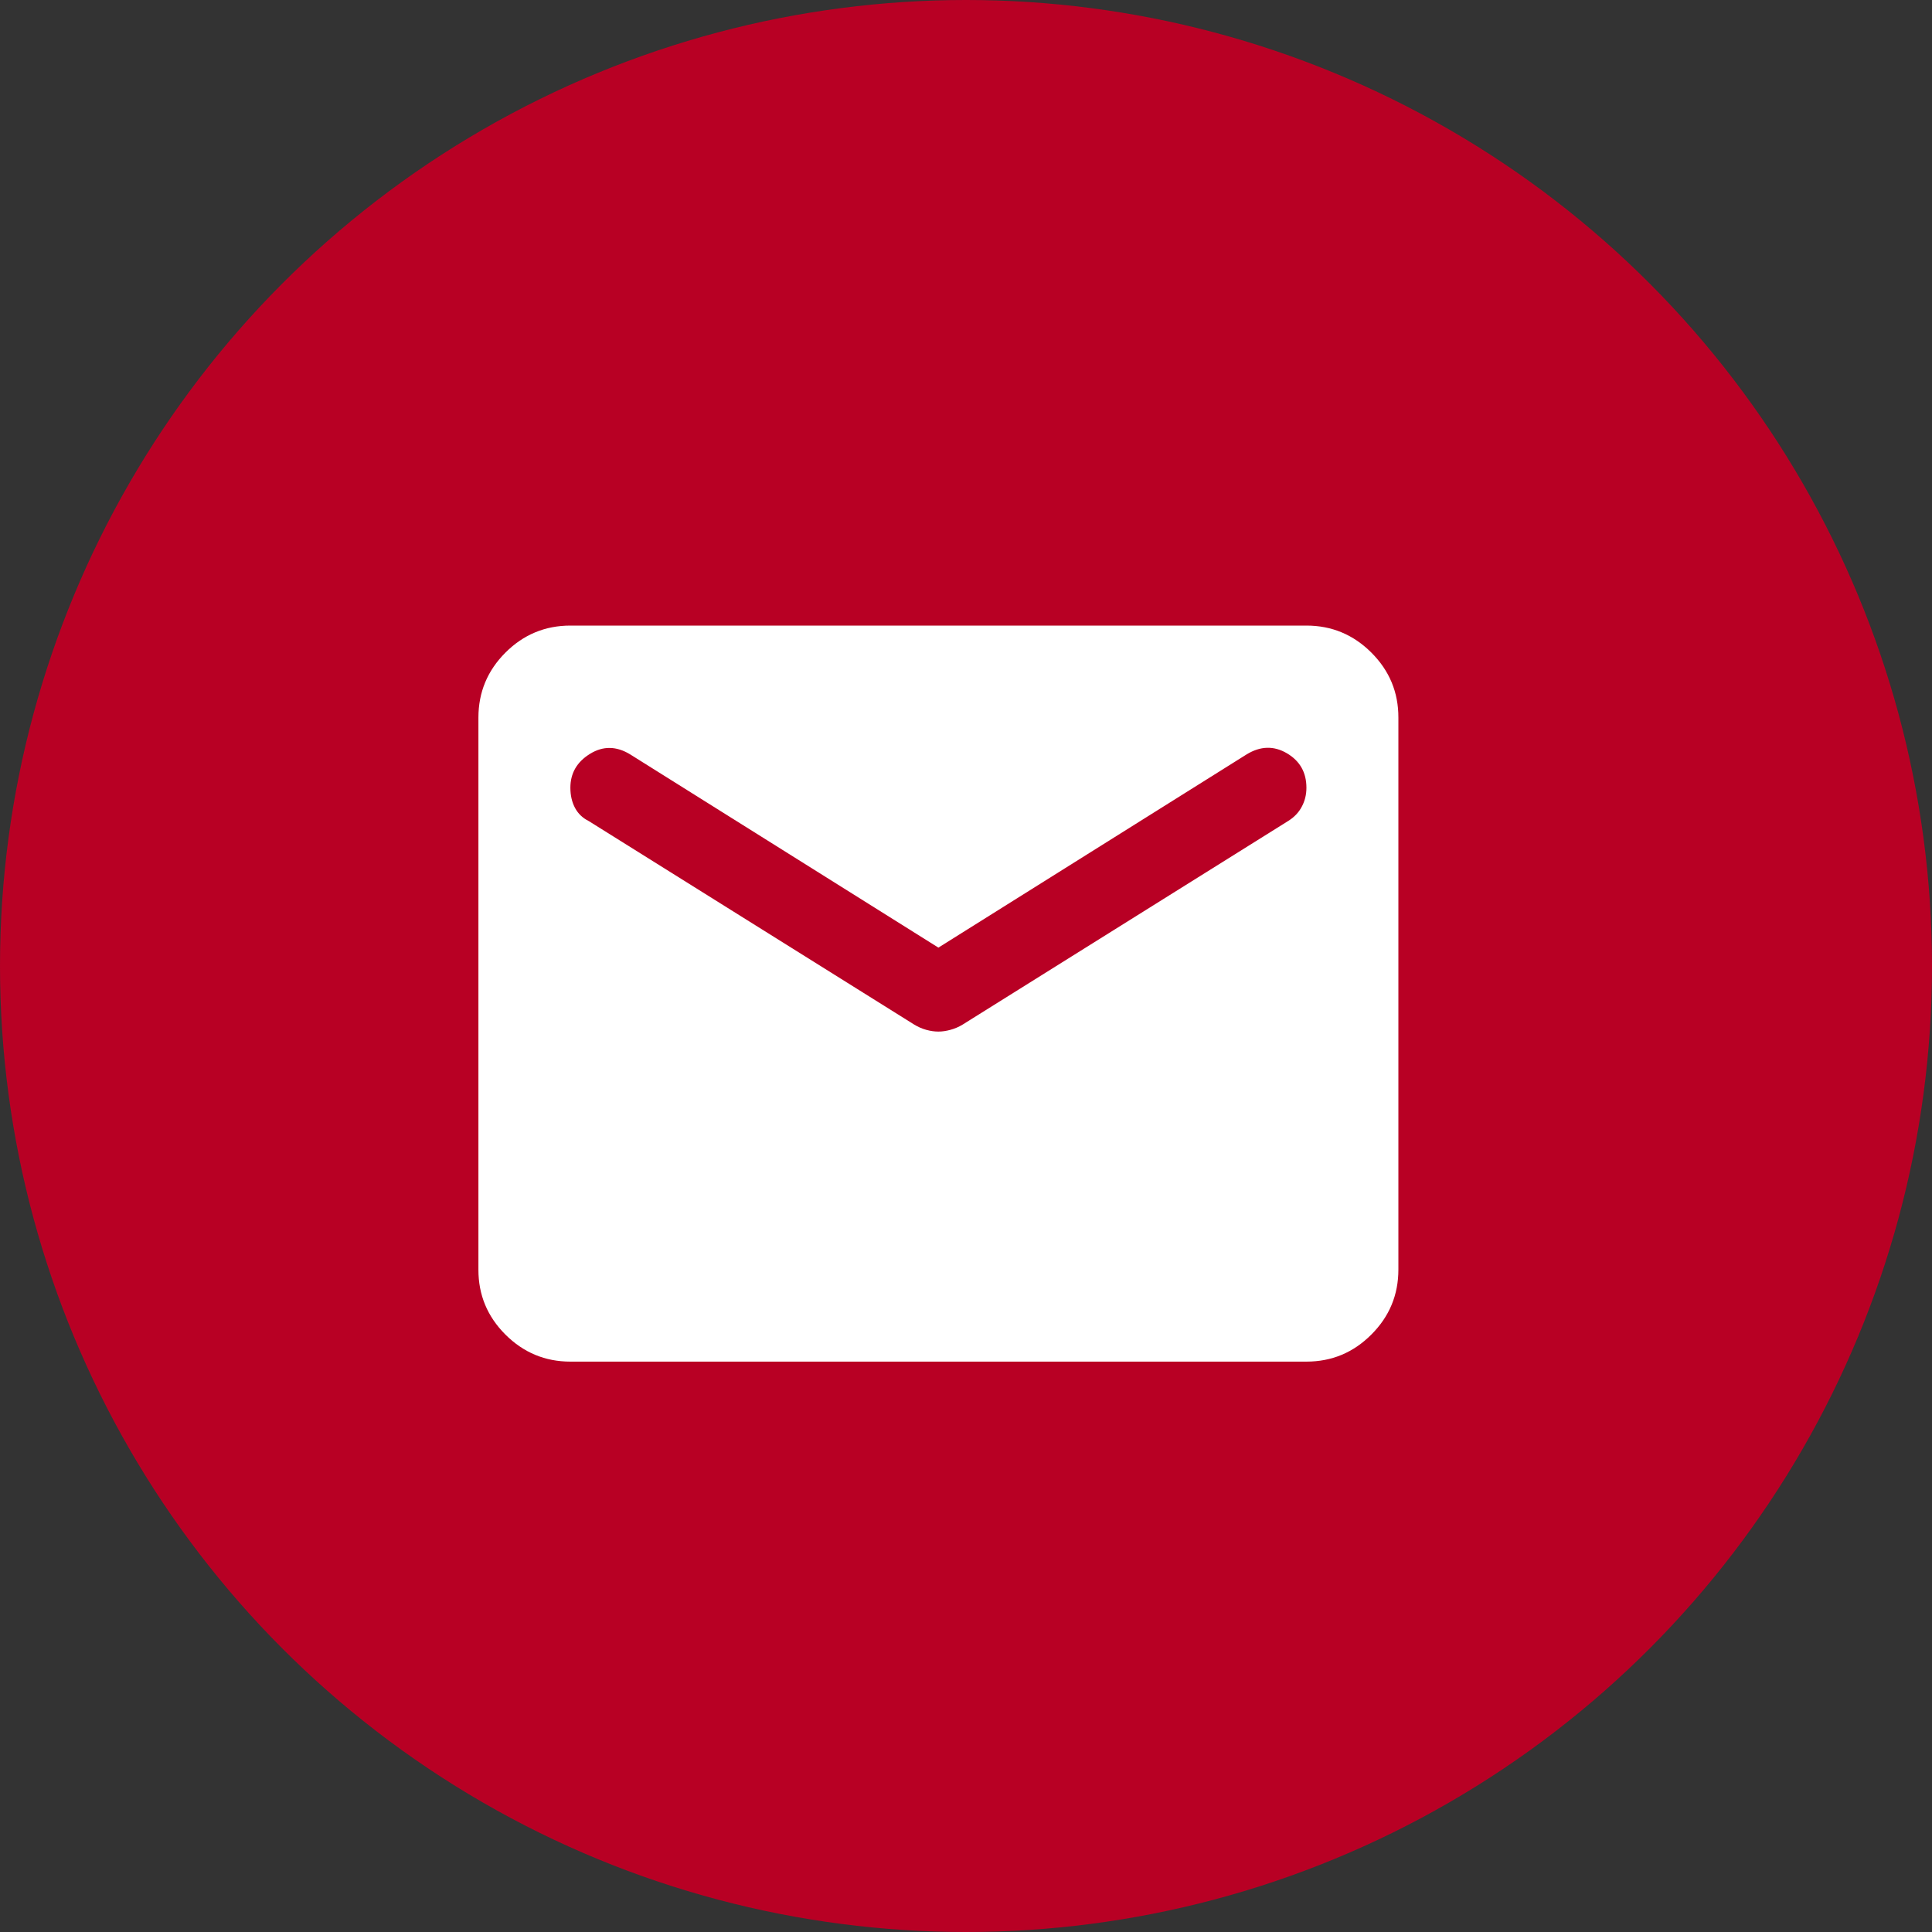
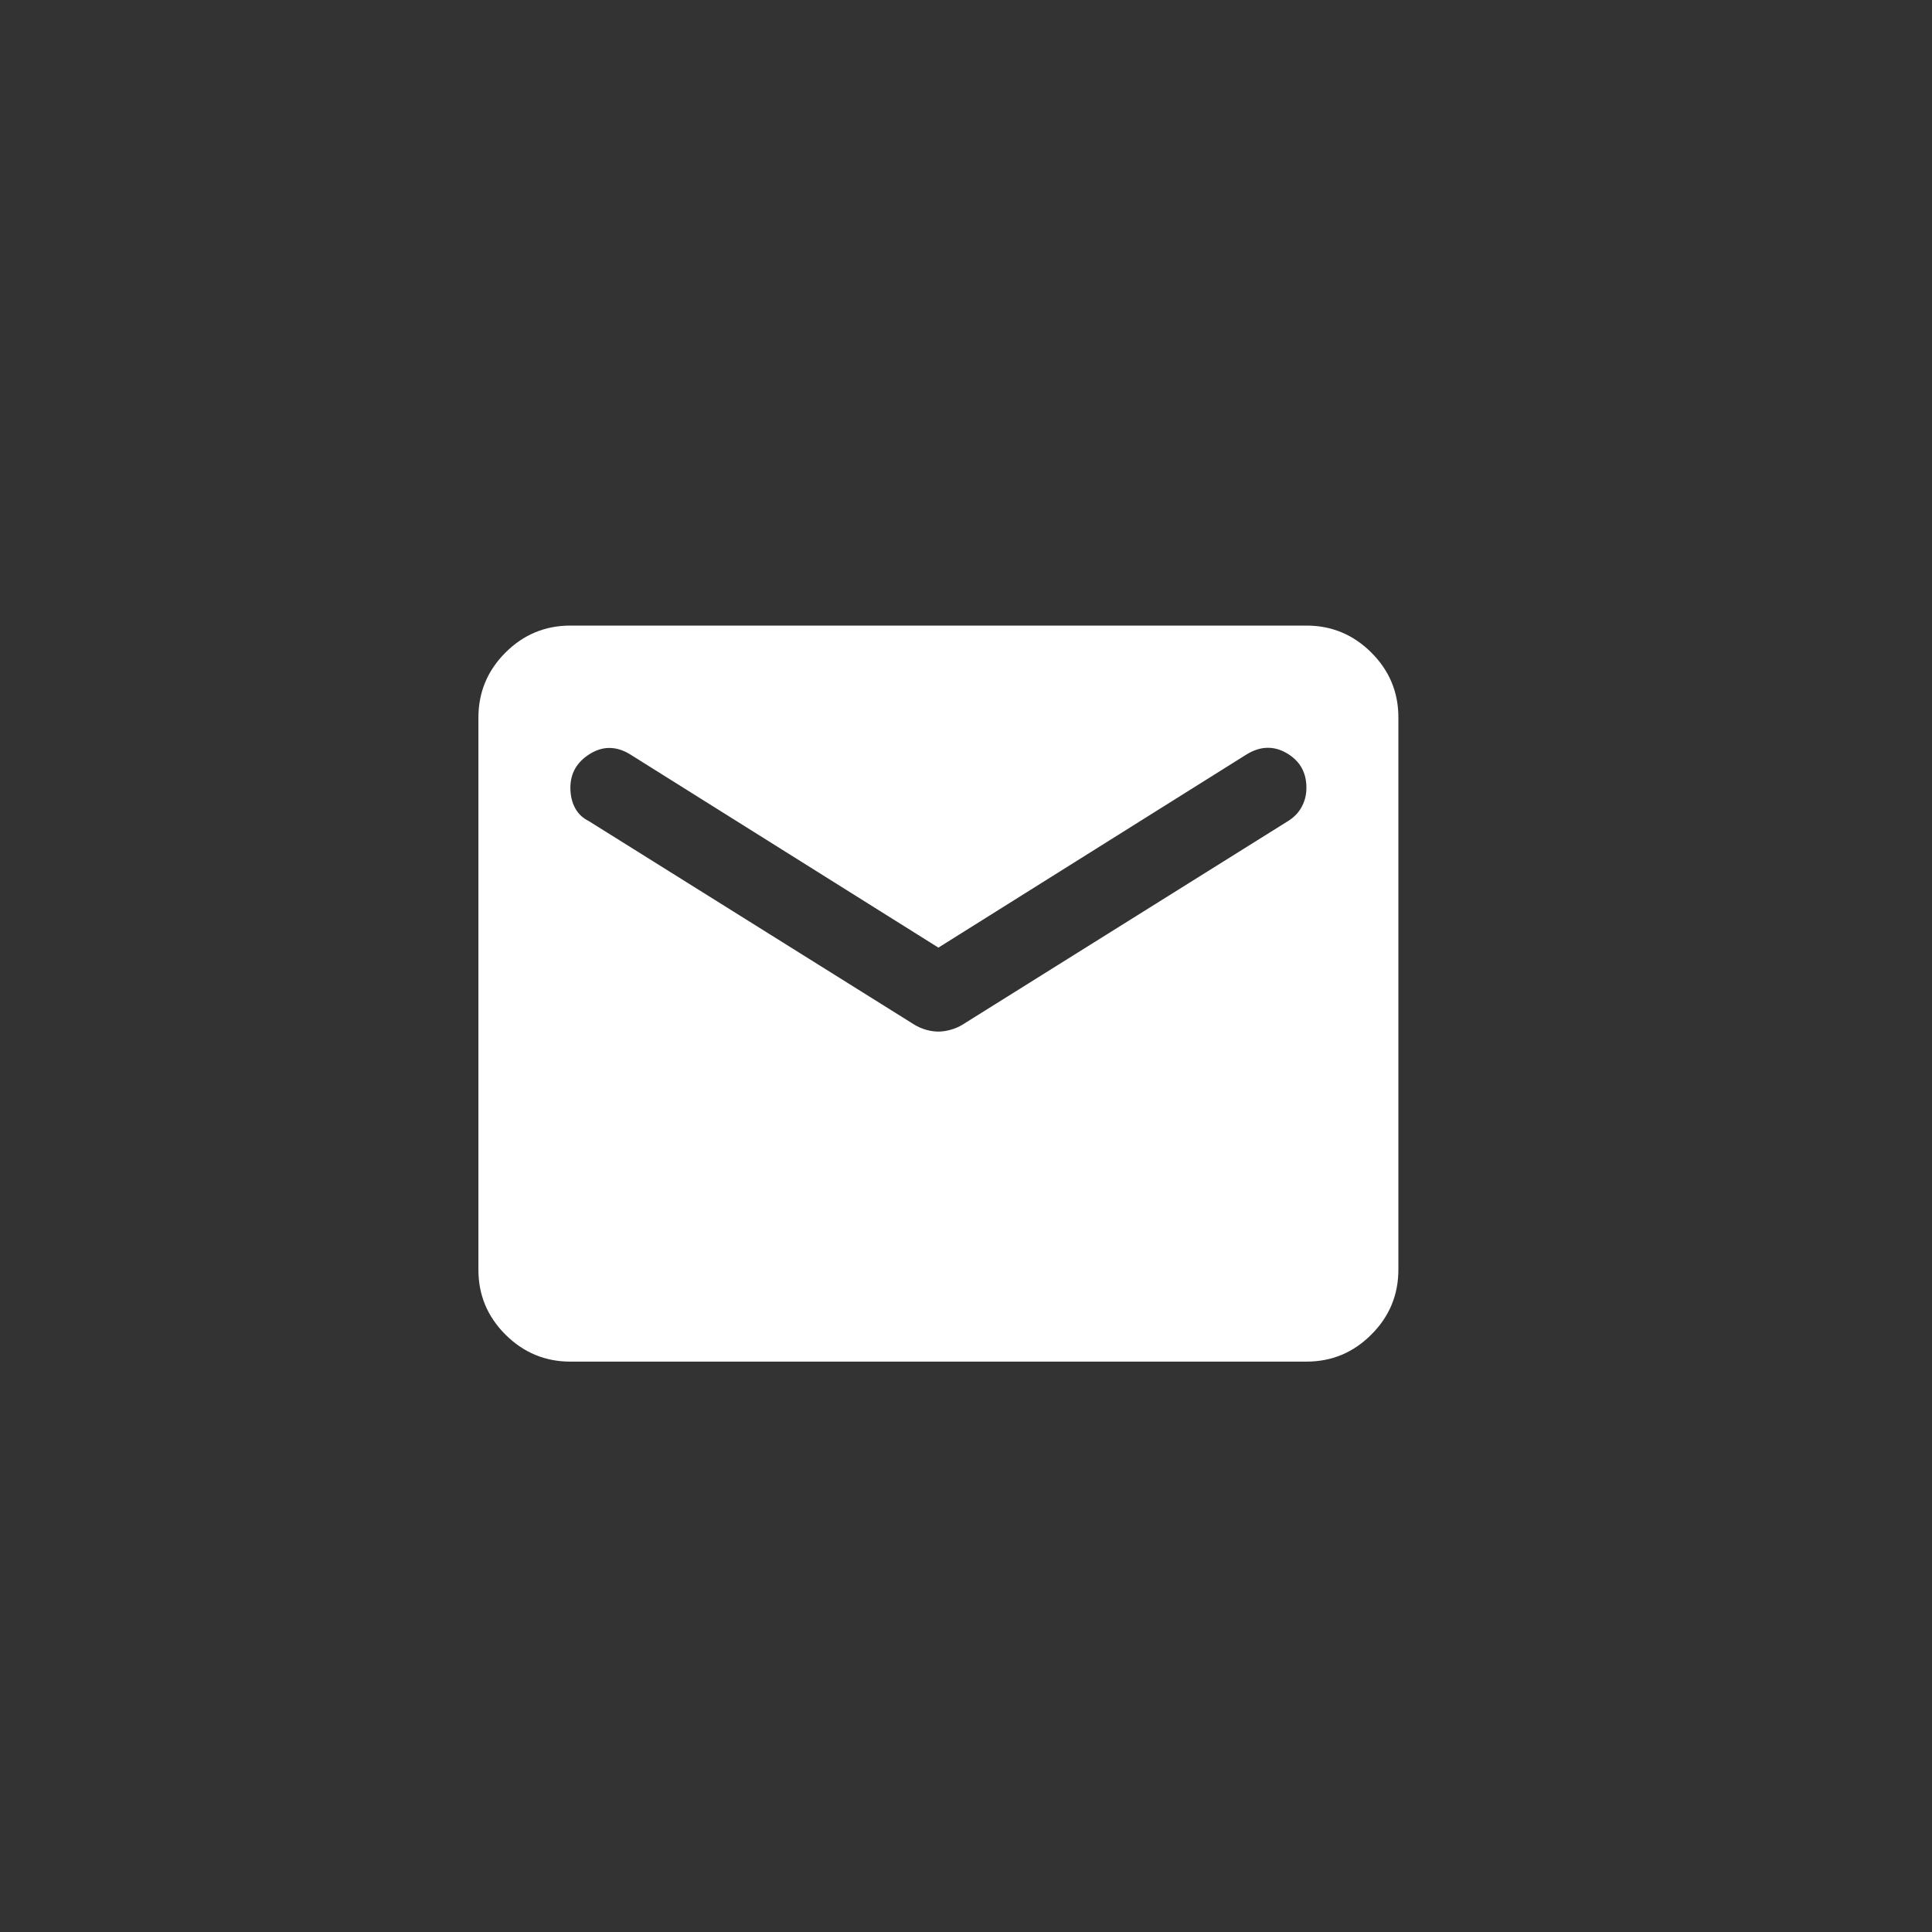
<svg xmlns="http://www.w3.org/2000/svg" width="35" height="35" viewBox="0 0 35 35" fill="none">
  <rect x="0" y="0" width="35" height="35" fill="#333333" stroke="none" />
-   <circle cx="17.5" cy="17.5" r="17.5" fill="#B80024" />
  <path d="M10.333 24.667C9.875 24.667 9.483 24.503 9.156 24.177C8.829 23.85 8.666 23.458 8.667 23V13C8.667 12.542 8.83 12.149 9.157 11.822C9.483 11.496 9.876 11.333 10.333 11.333H23.667C24.125 11.333 24.518 11.497 24.844 11.823C25.171 12.15 25.334 12.542 25.333 13V23C25.333 23.458 25.17 23.851 24.843 24.177C24.517 24.504 24.125 24.667 23.667 24.667H10.333ZM17 18.688C17.07 18.688 17.143 18.677 17.219 18.656C17.296 18.635 17.369 18.604 17.438 18.562L23.333 14.875C23.445 14.806 23.528 14.719 23.583 14.614C23.639 14.51 23.667 14.395 23.667 14.271C23.667 13.993 23.549 13.785 23.313 13.646C23.076 13.507 22.833 13.514 22.583 13.667L17 17.167L11.417 13.667C11.167 13.514 10.924 13.511 10.688 13.657C10.451 13.803 10.333 14.008 10.333 14.271C10.333 14.41 10.361 14.531 10.417 14.636C10.472 14.74 10.556 14.82 10.667 14.875L16.563 18.562C16.632 18.604 16.705 18.636 16.782 18.657C16.858 18.678 16.931 18.688 17 18.688Z" fill="white" />
</svg>